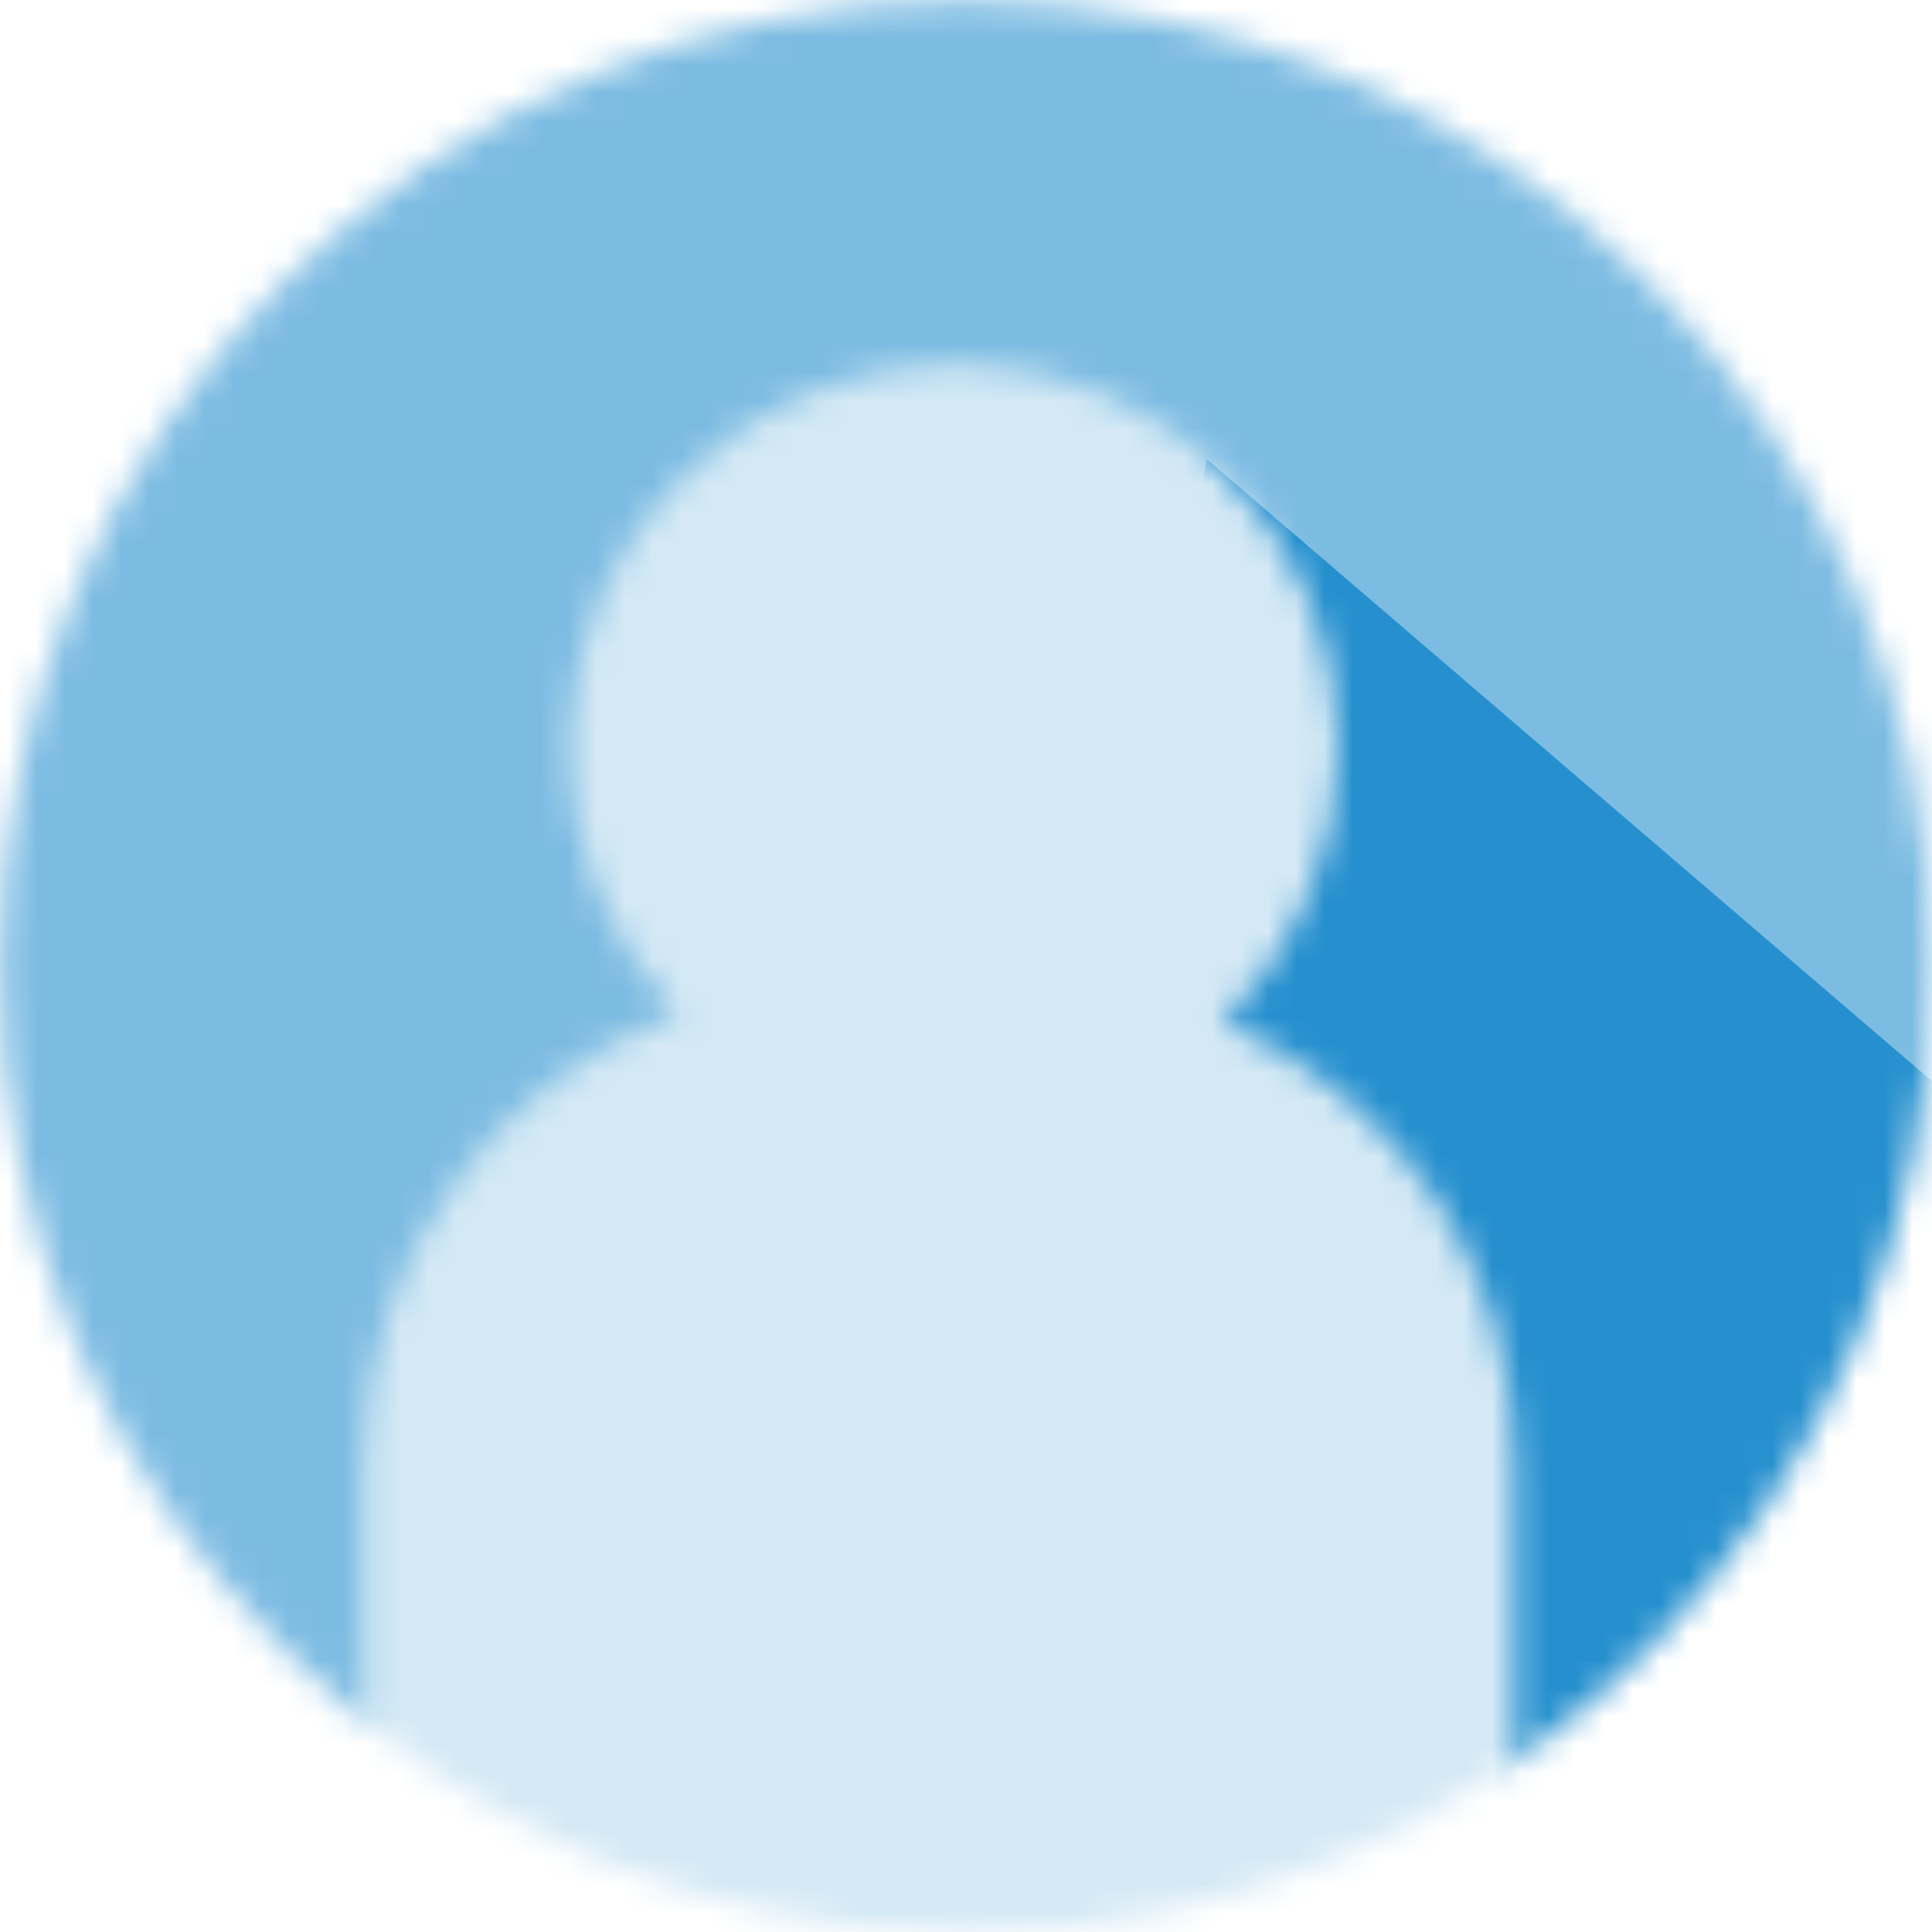
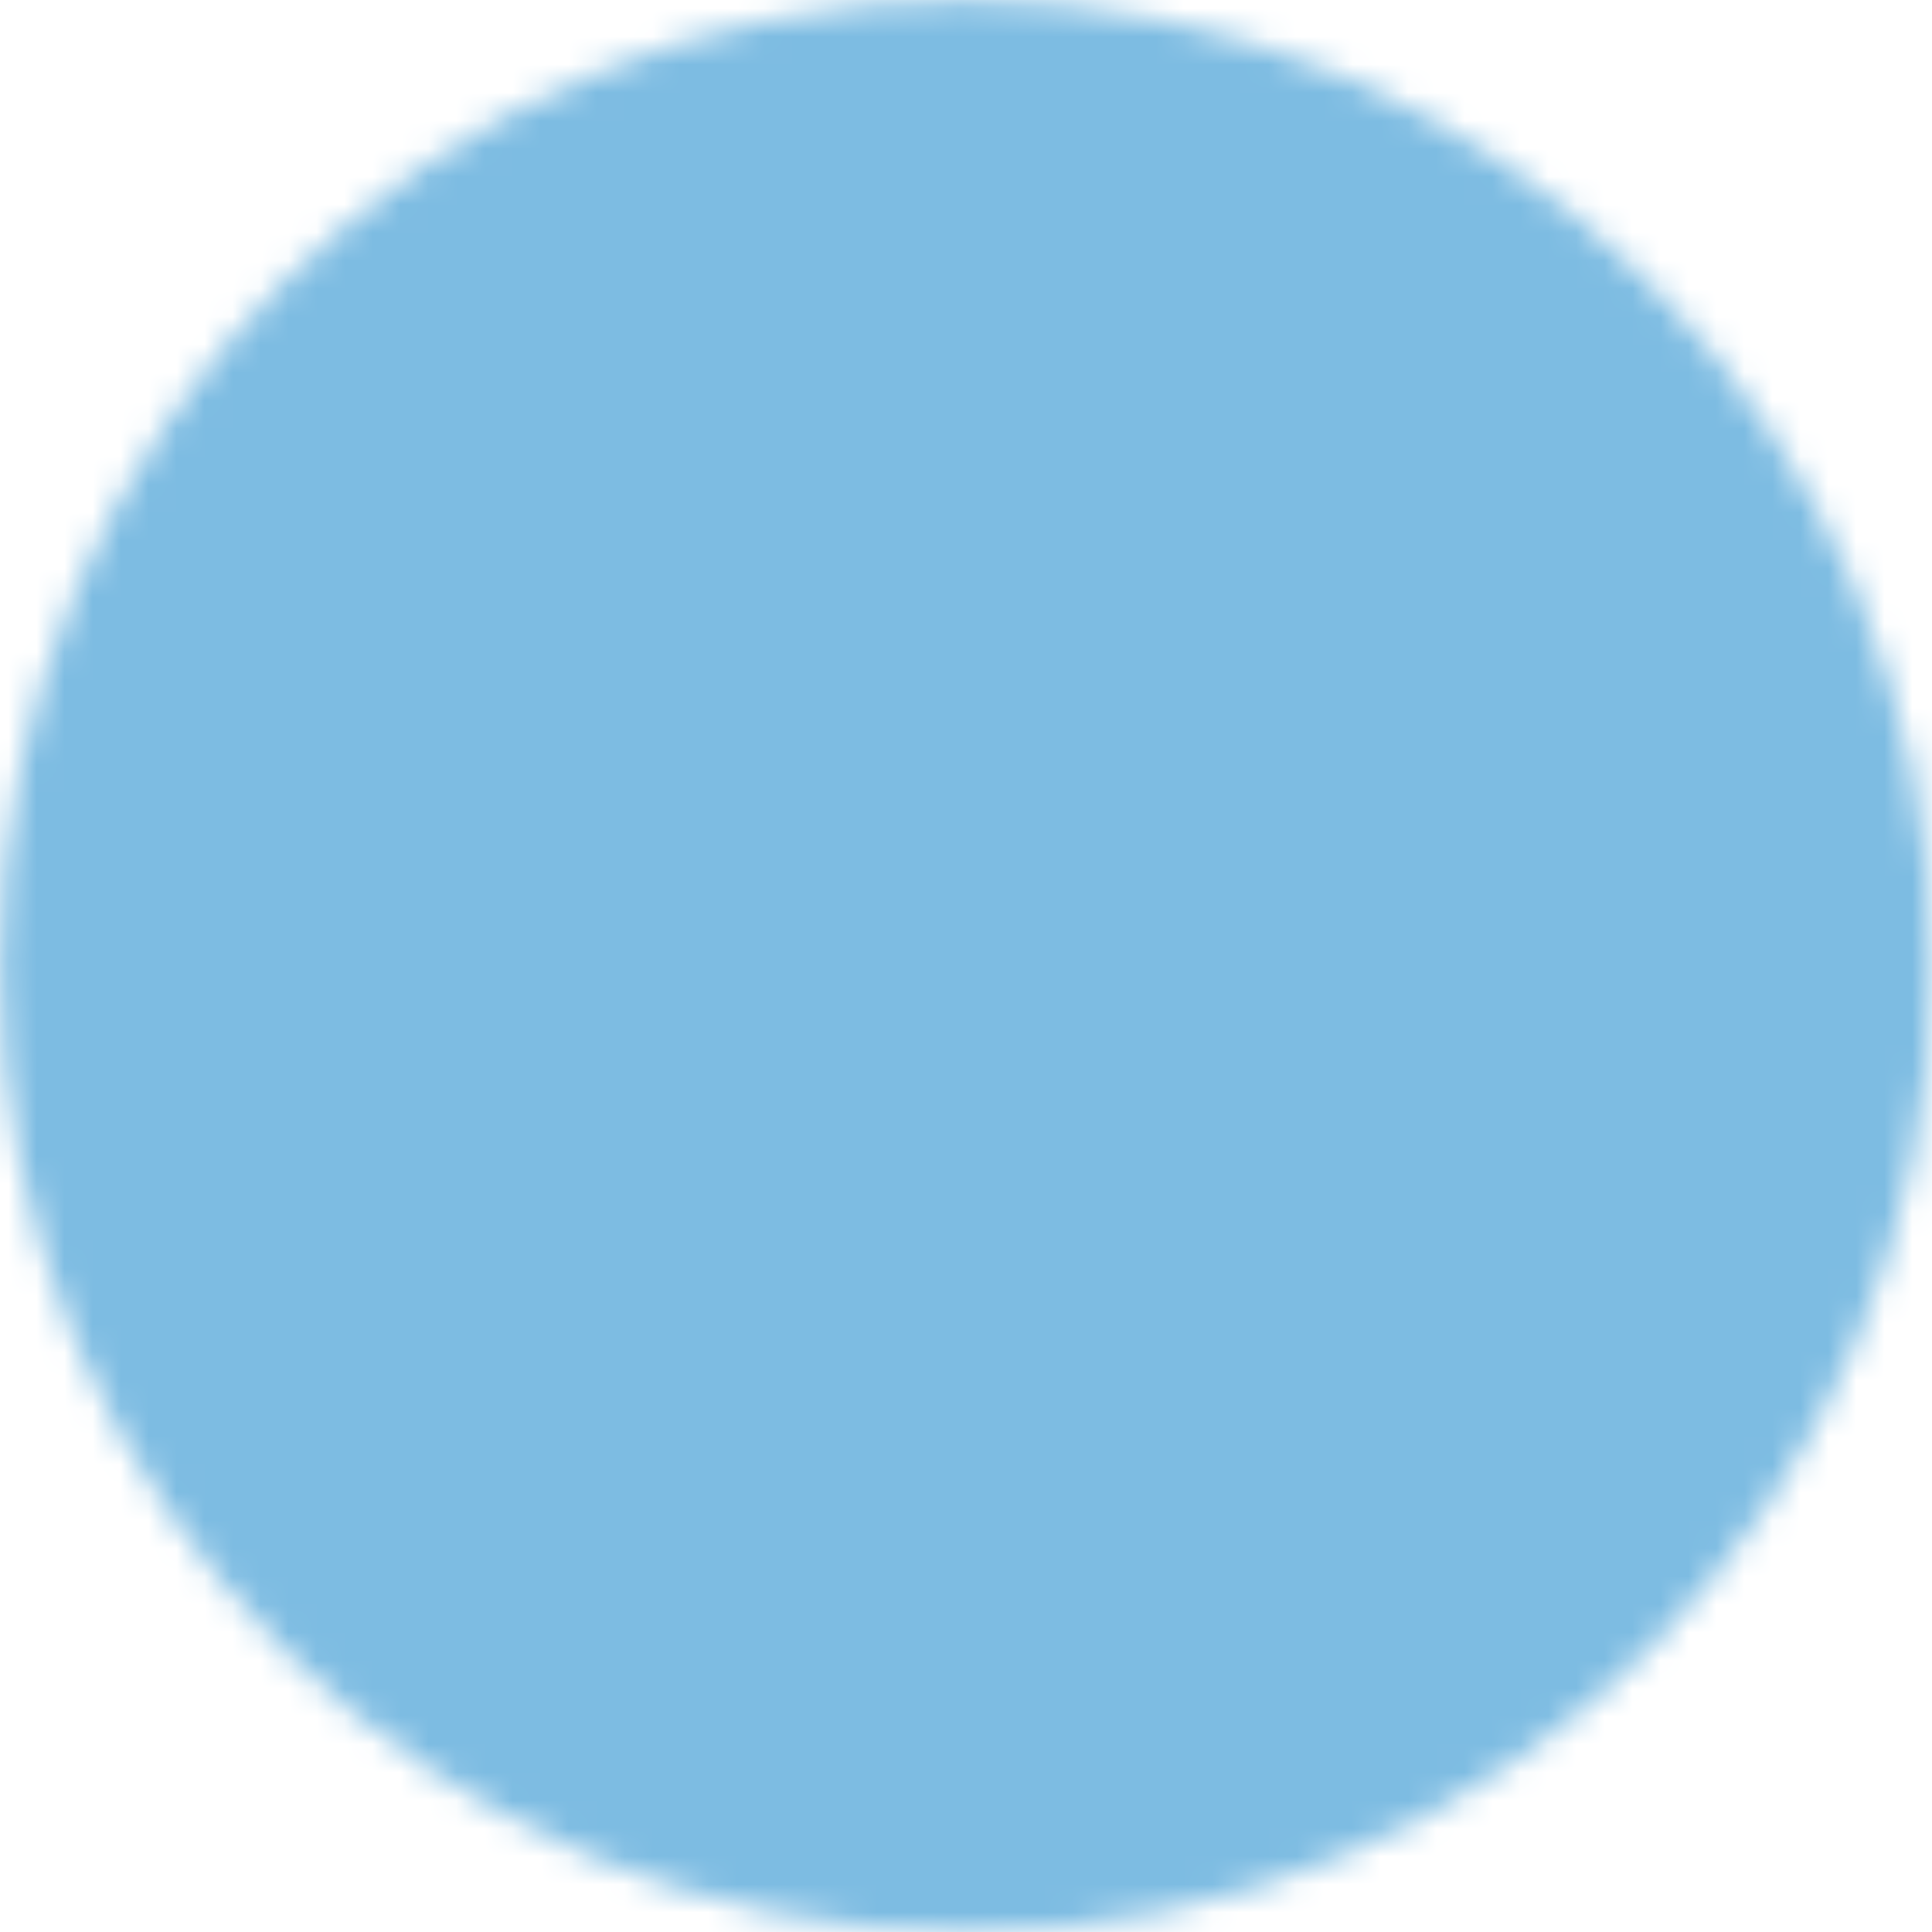
<svg xmlns="http://www.w3.org/2000/svg" viewBox="0 0 69 69">
  <mask id="a" width="103.6" height="103.7" x="-18.2" y="-8.2" maskUnits="userSpaceOnUse">
    <circle cx="34.5" cy="34.5" r="34.5" fill="#fff" fill-rule="evenodd" clip-rule="evenodd" />
  </mask>
  <mask id="b" width="103.6" height="103.7" x="-31.2" y="-21.2" maskUnits="userSpaceOnUse">
-     <path fill="#fff" fill-rule="evenodd" d="M21.1 0c7.6 0 13.7 6.1 13.7 13.7 0 3.7-1.5 7.2-4.1 9.8 6.3 2.7 10.4 8.8 10.4 15.7V58H0V39.2c0-7.1 4.5-13.5 11.2-16-5.3-5.5-5.1-14.2.4-19.4 2.6-2.4 6-3.8 9.5-3.8z" clip-rule="evenodd" />
-   </mask>
+     </mask>
  <g mask="url(#a)">
    <path fill="#7dbce2" fill-rule="evenodd" d="M-4-1h75v72H-4z" clip-rule="evenodd" />
-     <path fill="#2690ce" fill-rule="evenodd" d="M43.1 16.4l30.2 25.9v30H33.2z" clip-rule="evenodd" />
    <g mask="url(#b)" transform="translate(13 13)">
-       <path fill="#d4e9f5" fill-rule="evenodd" d="M-31.2 32.6l52-53.8 51.6 49.8-52 53.9z" clip-rule="evenodd" />
-     </g>
+       </g>
  </g>
</svg>